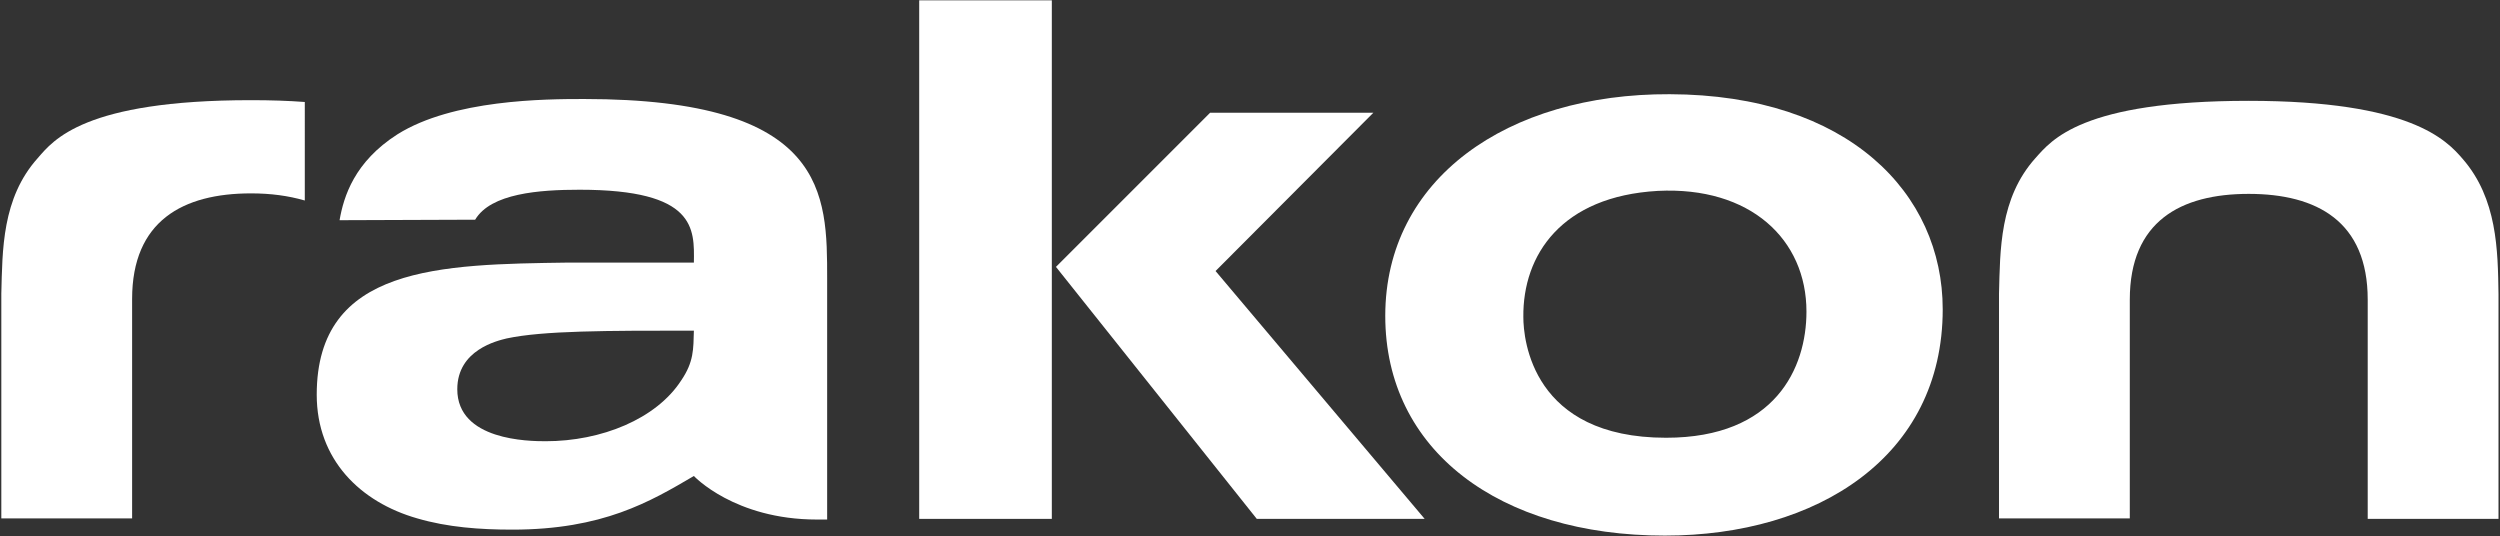
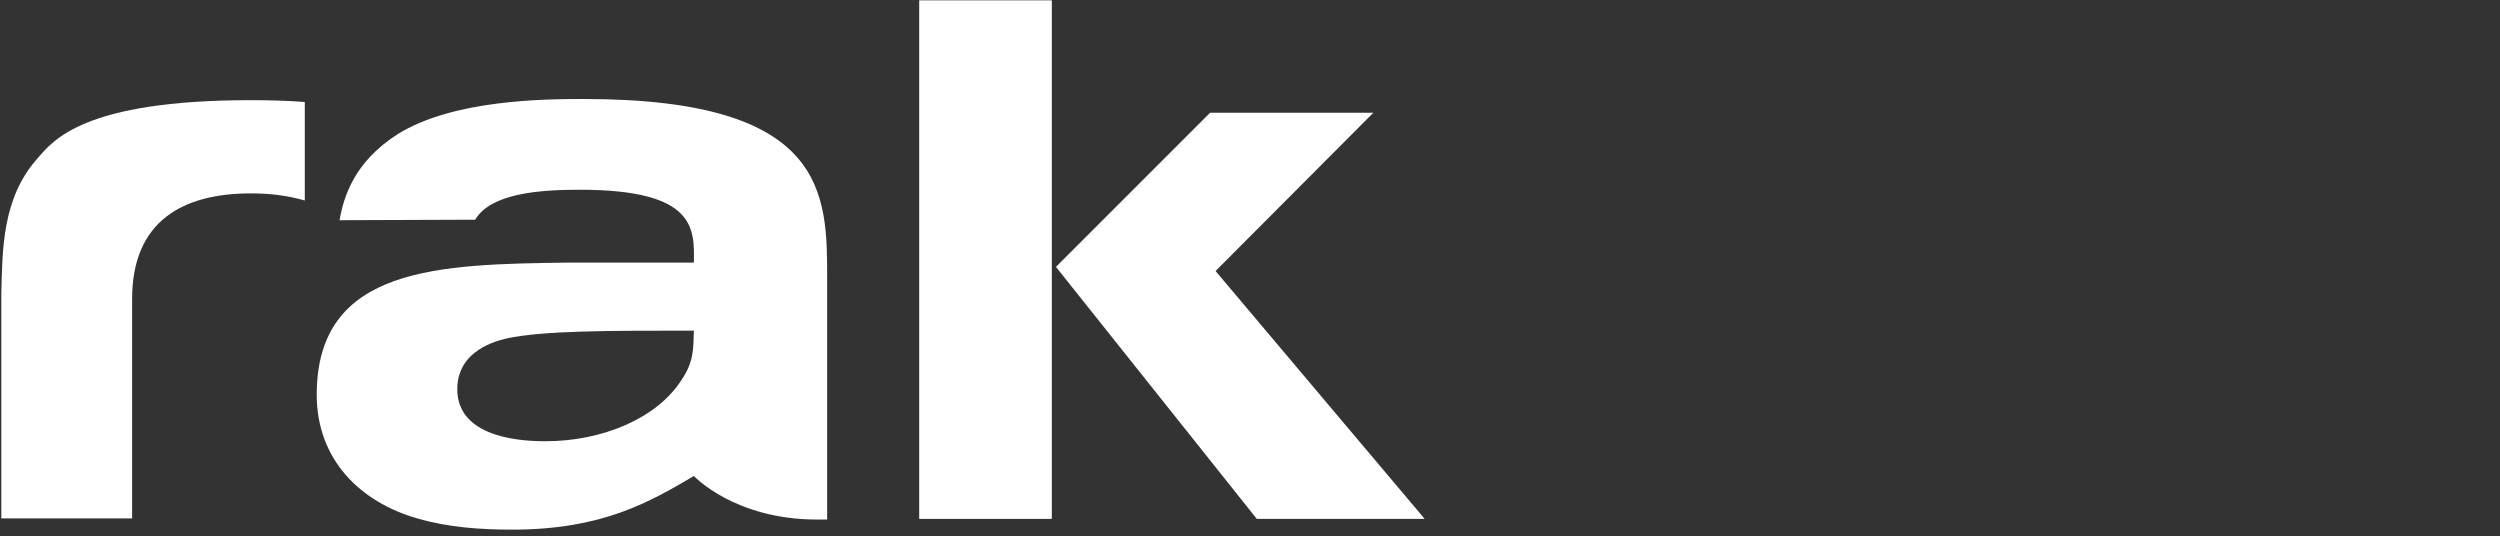
<svg xmlns="http://www.w3.org/2000/svg" version="1.2" viewBox="0 0 1510 324" width="1510" height="324">
  <rect x="0" y="0" width="1510" height="324" fill="#333333" stroke="none" />
  <defs>
    <clipPath clipPathUnits="userSpaceOnUse" id="cp1">
      <path d="m1509.46 0.24v323.3h-1508.69v-323.3z" />
    </clipPath>
    <clipPath clipPathUnits="userSpaceOnUse" id="cp2">
-       <path d="m1509.46 0.24v323.3h-1508.69v-323.3z" />
-     </clipPath>
+       </clipPath>
    <clipPath clipPathUnits="userSpaceOnUse" id="cp3">
-       <path d="m1509.46 0.24v323.3h-1508.69v-323.3z" />
-     </clipPath>
+       </clipPath>
    <clipPath clipPathUnits="userSpaceOnUse" id="cp4">
      <path d="m1509.46 0.24v323.3h-1508.69v-323.3z" />
    </clipPath>
  </defs>
  <style>.a{fill:#fff}</style>
  <path class="a" d="m635.3 0.2v313.2h-80.1v-313.2z" />
  <path class="a" d="m730.9 68.1l-93.1 93.1 121.3 152.2h101.4l-126.3-149.7 95.3-95.6z" />
  <g clip-path="url(#cp1)">
    <path fill-rule="evenodd" class="a" d="m205.1 133c2.5-14.4 9-35.3 35-51.9 33.5-21 89.1-21.3 112.6-21.3 147.2 0 146.9 57.3 146.9 108.6v145.4h-6.2c-49.8 0-74.3-26.3-74.3-26.3-26.4 15.5-54.9 32.4-109.7 32.4-19.5 0-39-1.4-57.4-6.8-34.3-9.8-60.7-35.4-60.7-74.7 0-78 74.8-78.7 152-79.8h75.8c0.3-20.5 1.4-44-69-44-24.5 0-53.7 2.2-63.1 18.1zm101 71.4c-5.7 1.4-29.9 6.9-29.9 30.7 0 31 43.3 31.4 53.4 31.4 33.6 0 66.8-13.4 81.9-36.8 7.6-11.2 7.3-18.8 7.6-30-53 0-90.9 0-113 4.7z" />
  </g>
  <g clip-path="url(#cp2)">
    <path fill-rule="evenodd" class="a" d="m1173.4 186.8c0 89.1-75.8 136.7-167.8 136.7-100.3 0-168.9-51.6-168.9-132.7 0-82.7 73.6-134.3 171.8-133.9 107.9 0.3 164.9 59.9 164.9 129.9zm-253.3 4.7c0 13.7 5.4 72.9 86.2 72.9 66.1 0 84.8-42.3 84.8-76.2 0-43.6-33.9-75.7-89.8-72.9-58.1 3.3-81.6 38.6-81.2 76.2z" />
  </g>
  <g clip-path="url(#cp3)">
-     <path class="a" d="m1229.4 95.5c-21.7 24.2-21.3 55.6-22 81.9v135.7h79v-132.1c0-47.3 30.7-63.9 71.8-63.9 41.2 0 71.9 16.6 71.9 63.9v132.4h79v-135.6c-0.4-26.7-0.7-57.8-21.7-81.9-9.7-11.2-31.4-35-129.2-35-101 0-119.1 23.8-128.8 34.6z" />
-   </g>
+     </g>
  <g clip-path="url(#cp4)">
    <path class="a" d="m184.1 61.6q-14.6-1.1-32.5-1.1c-101 0-119.4 24.2-128.8 35-21.7 24.2-21.3 55.6-22 81.9v135.7h79v-132.5c0-47.2 30.7-63.8 71.8-63.8 11.9 0 22.4 1.4 32.5 4.3z" />
  </g>
</svg>